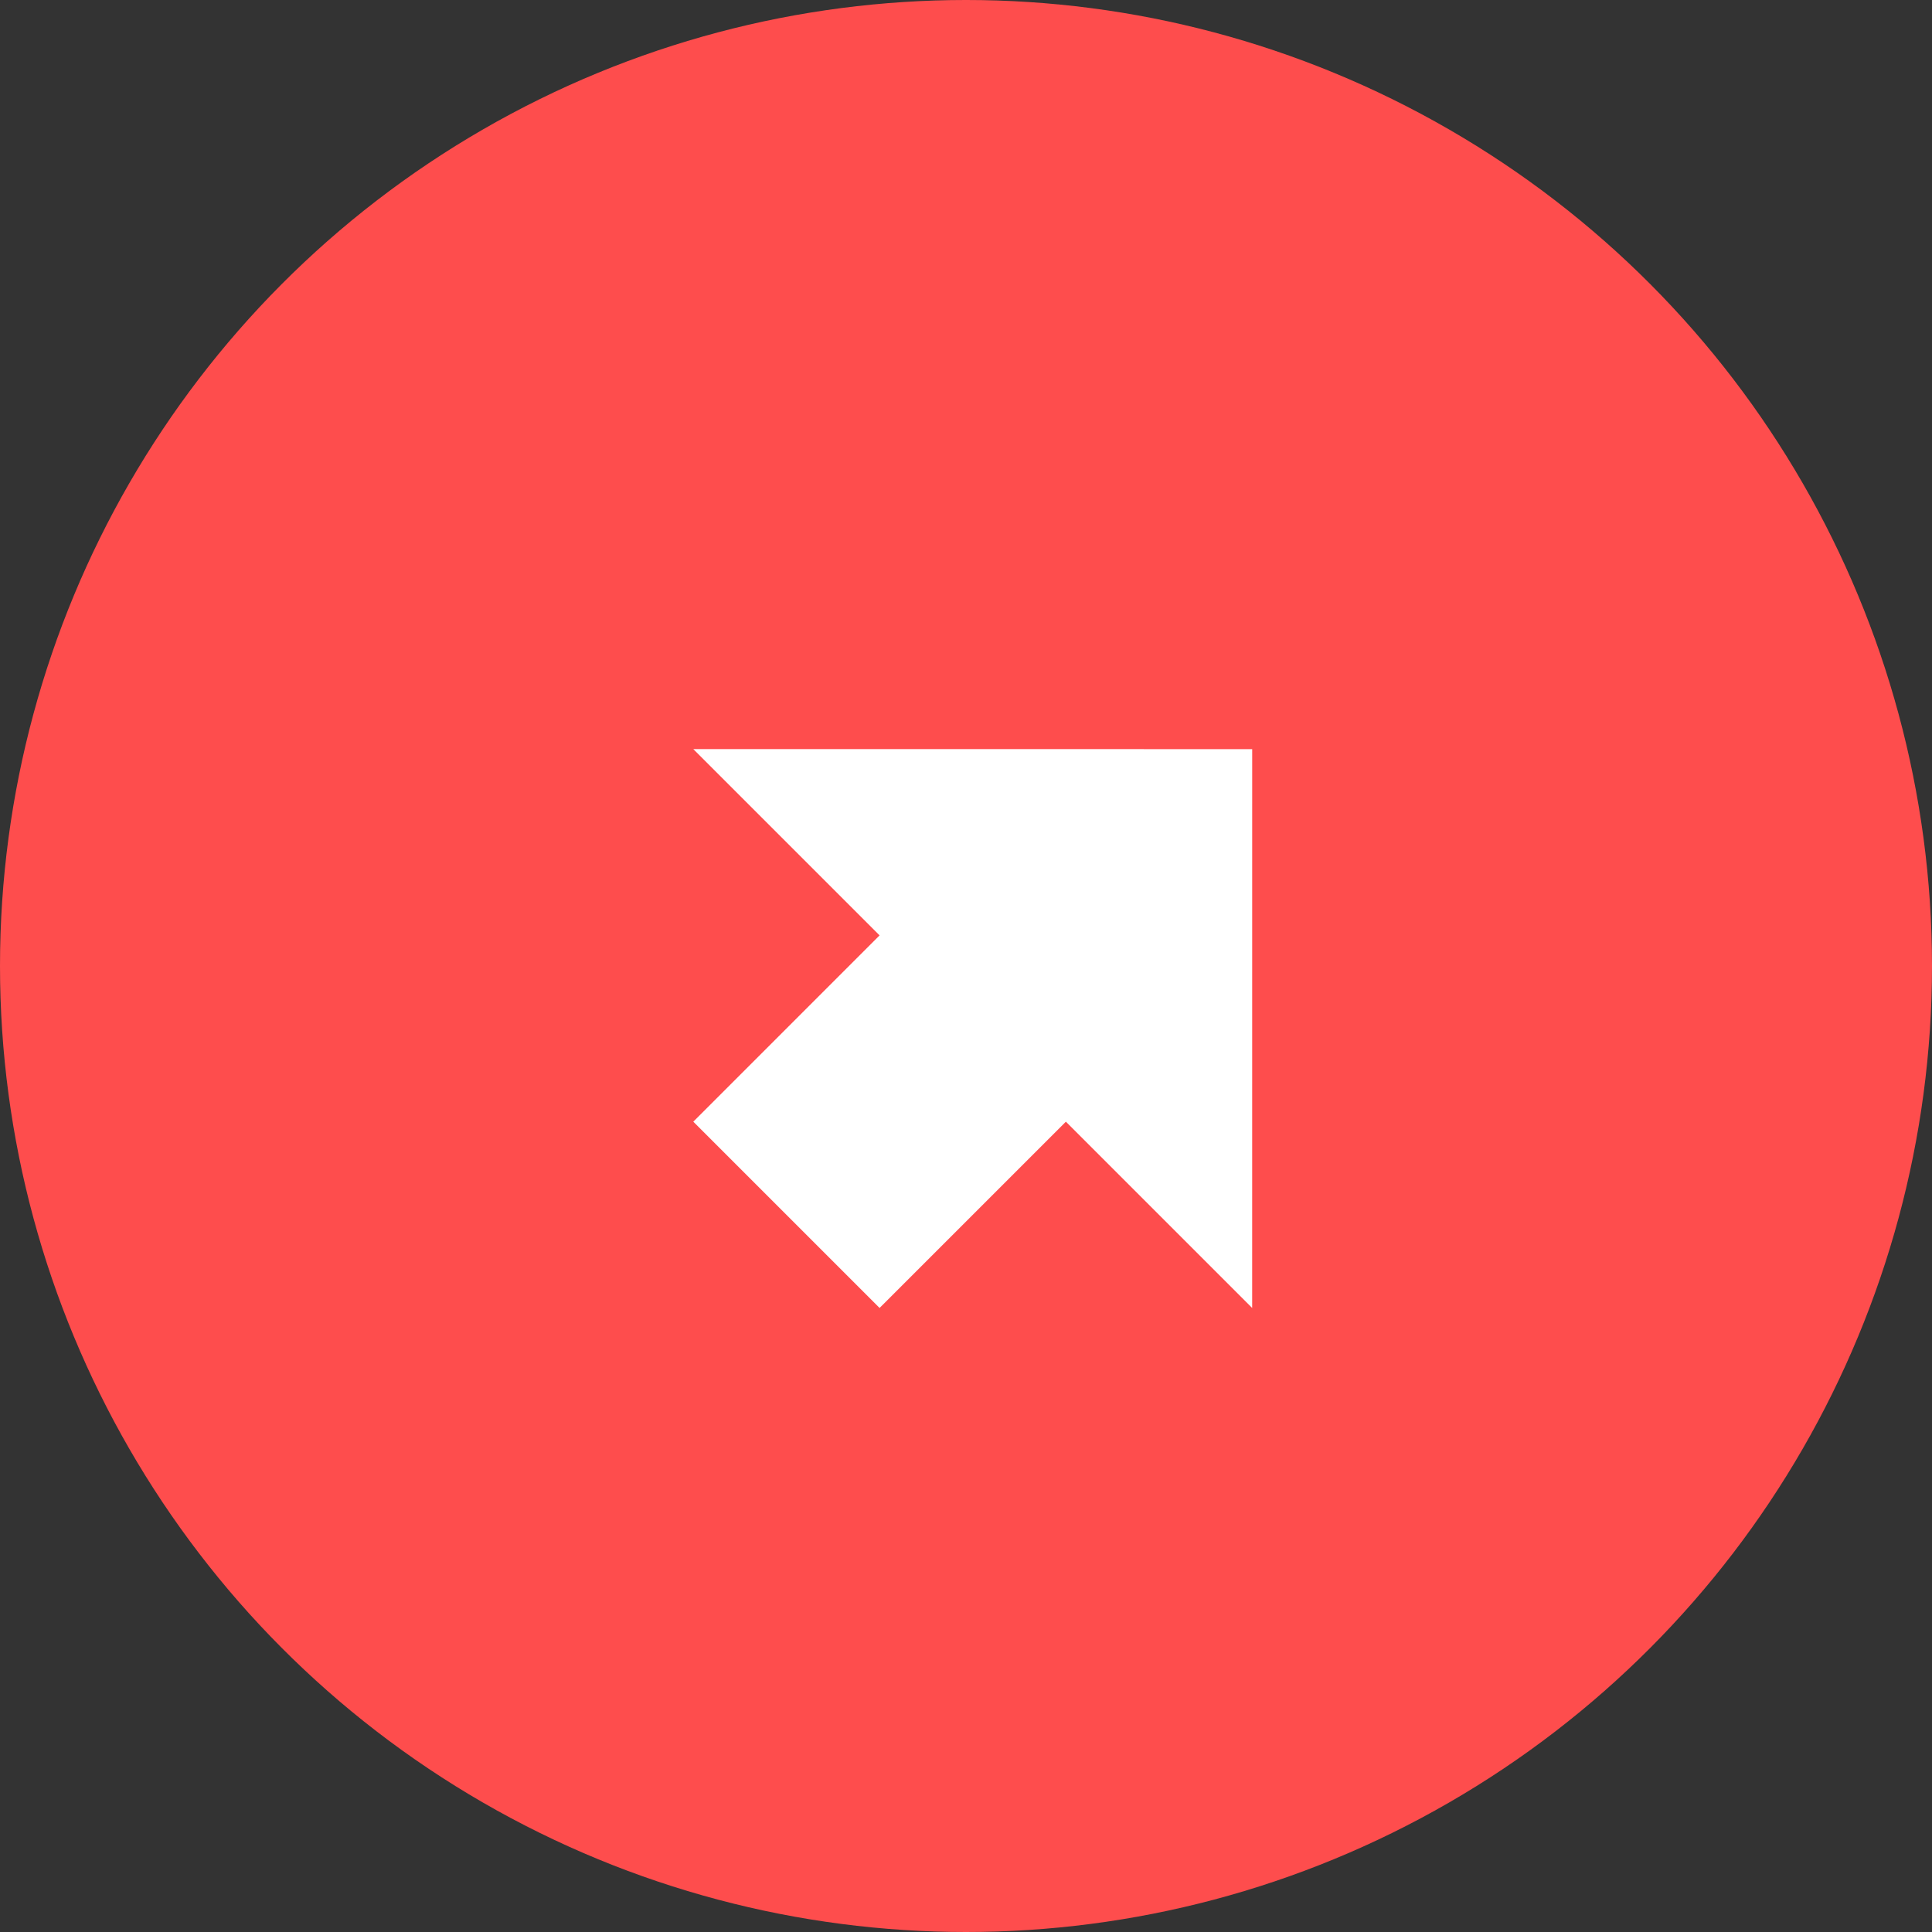
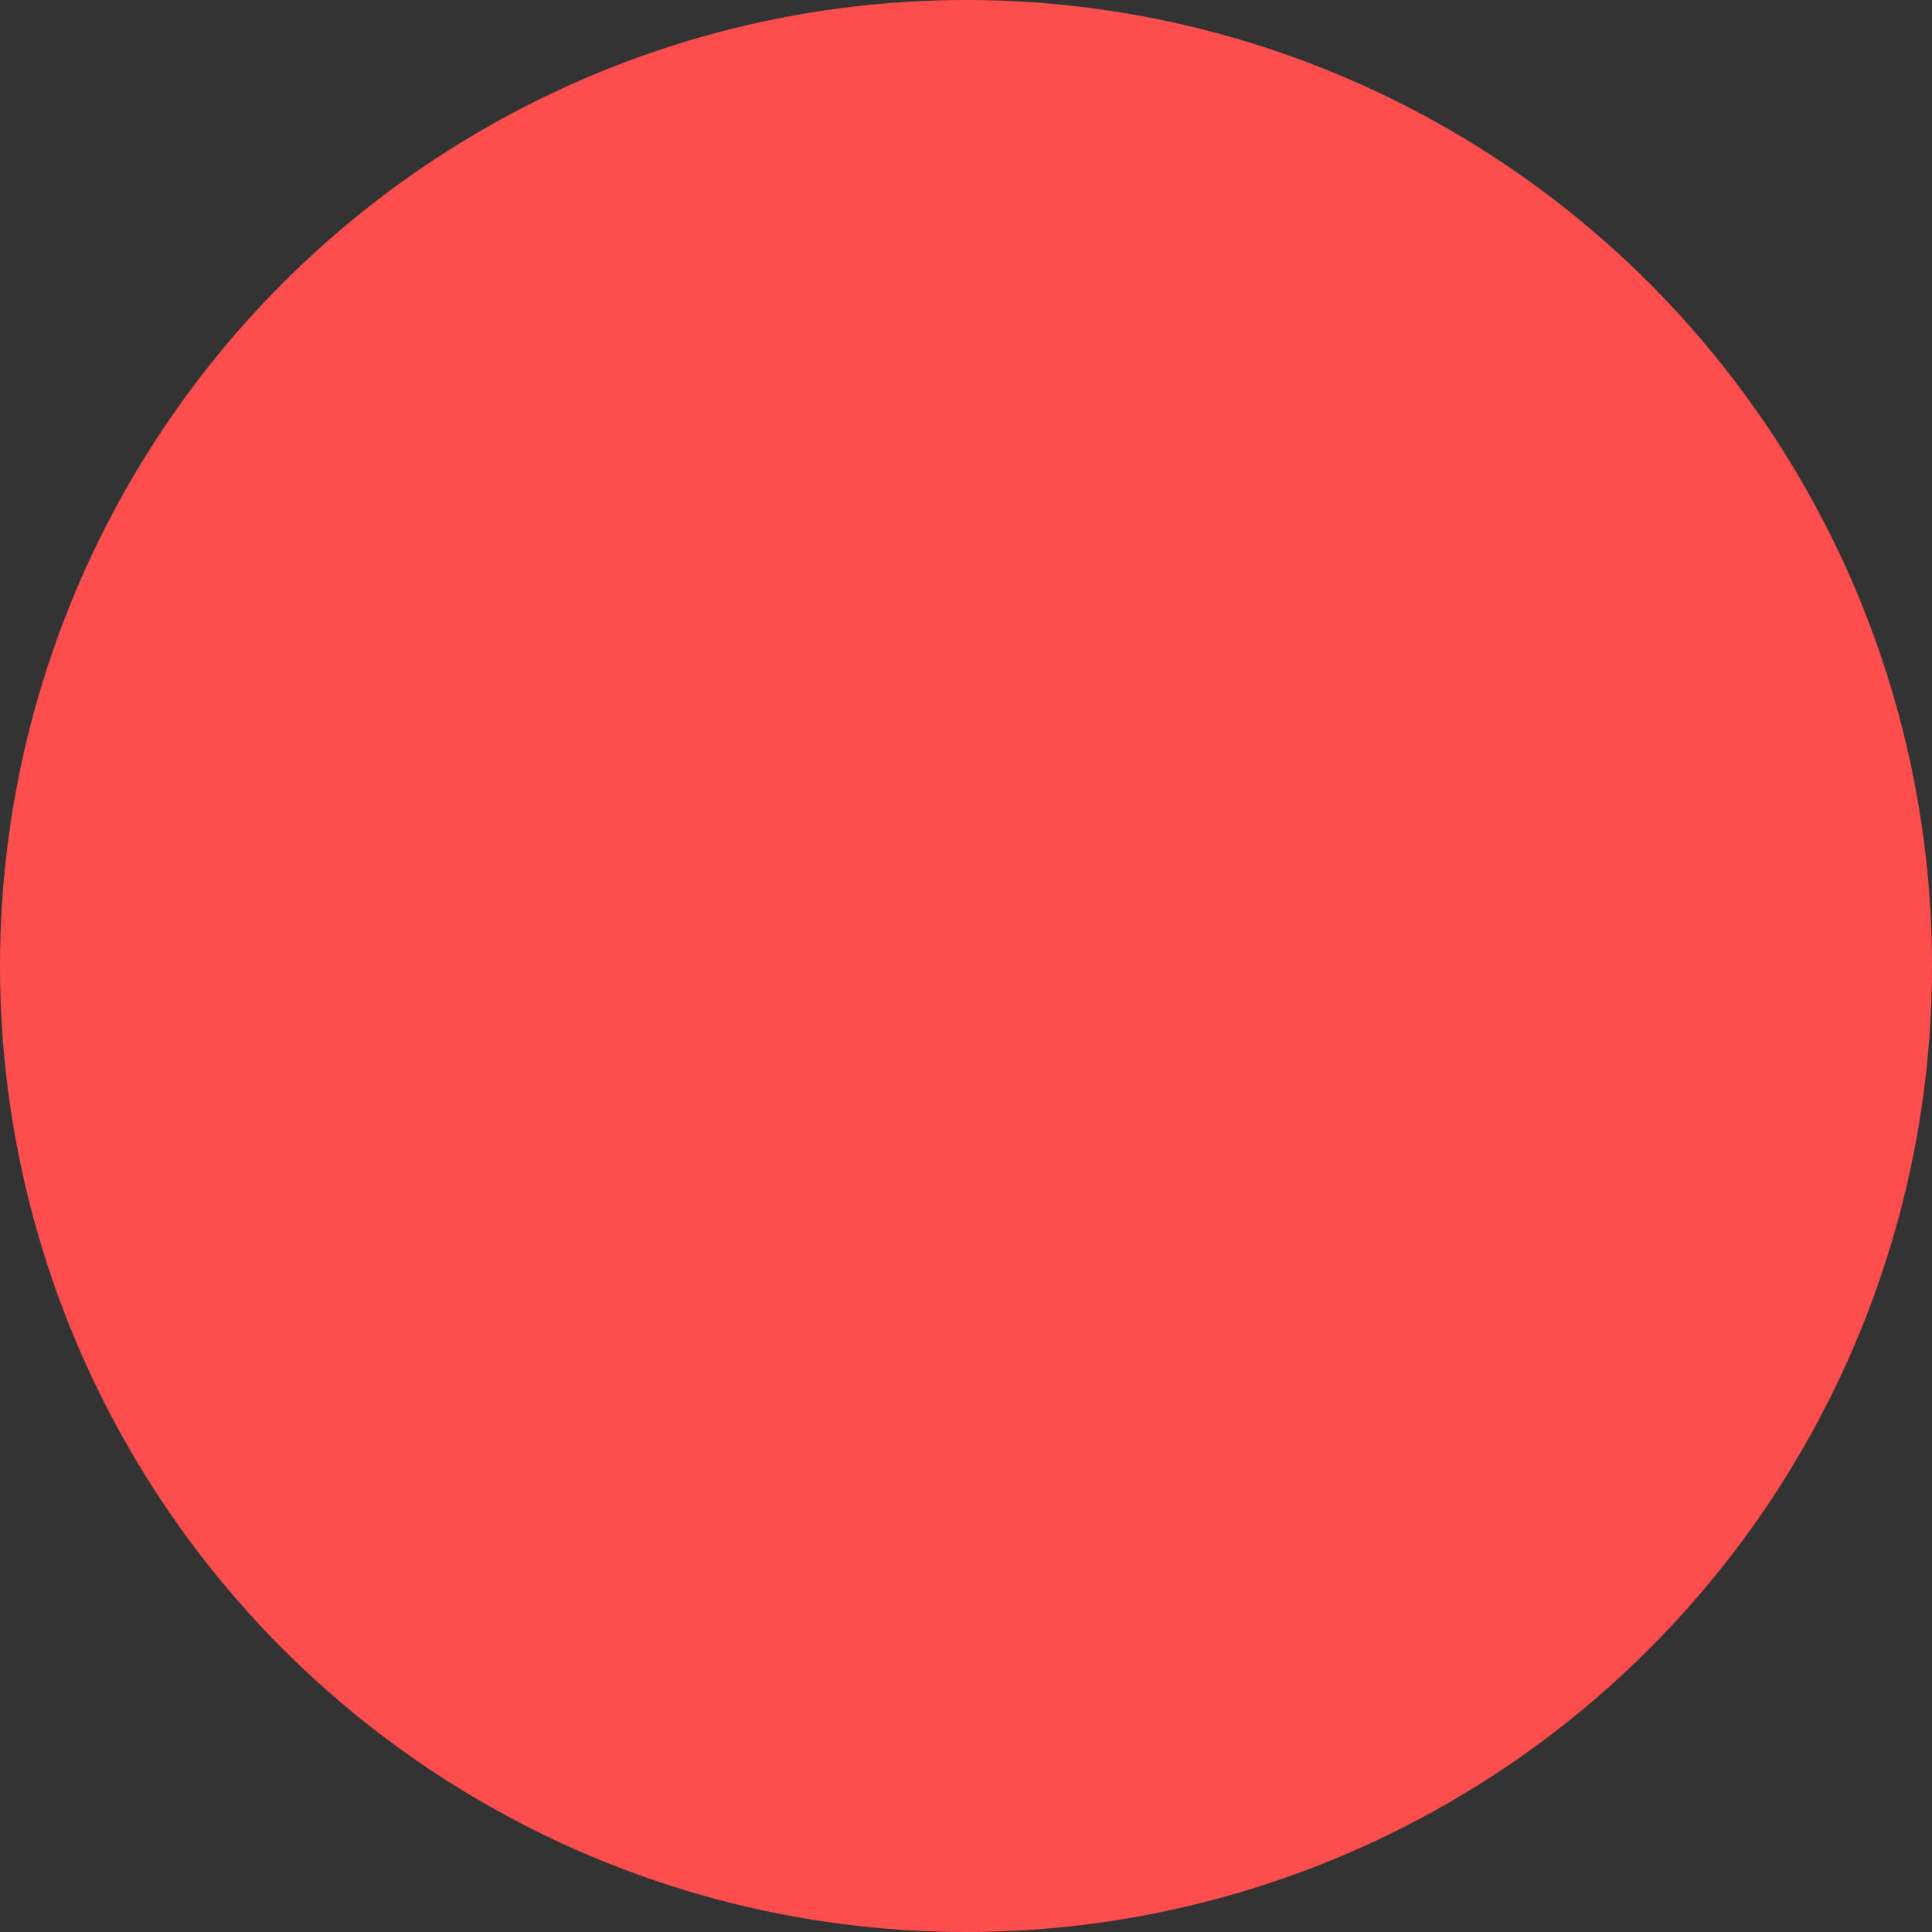
<svg xmlns="http://www.w3.org/2000/svg" width="60" height="60" viewBox="0 0 60 60" fill="none">
  <rect x="0" y="0" width="60" height="60" fill="#333333" stroke="none" />
  <ellipse cx="30" cy="30" rx="30" ry="30" fill="#FE4D4D" />
-   <path d="M27.316 40.62L21.531 34.835L27.316 29.049L21.531 23.264L38.888 23.265L38.887 40.62L33.102 34.835L27.316 40.62Z" fill="white" />
</svg>